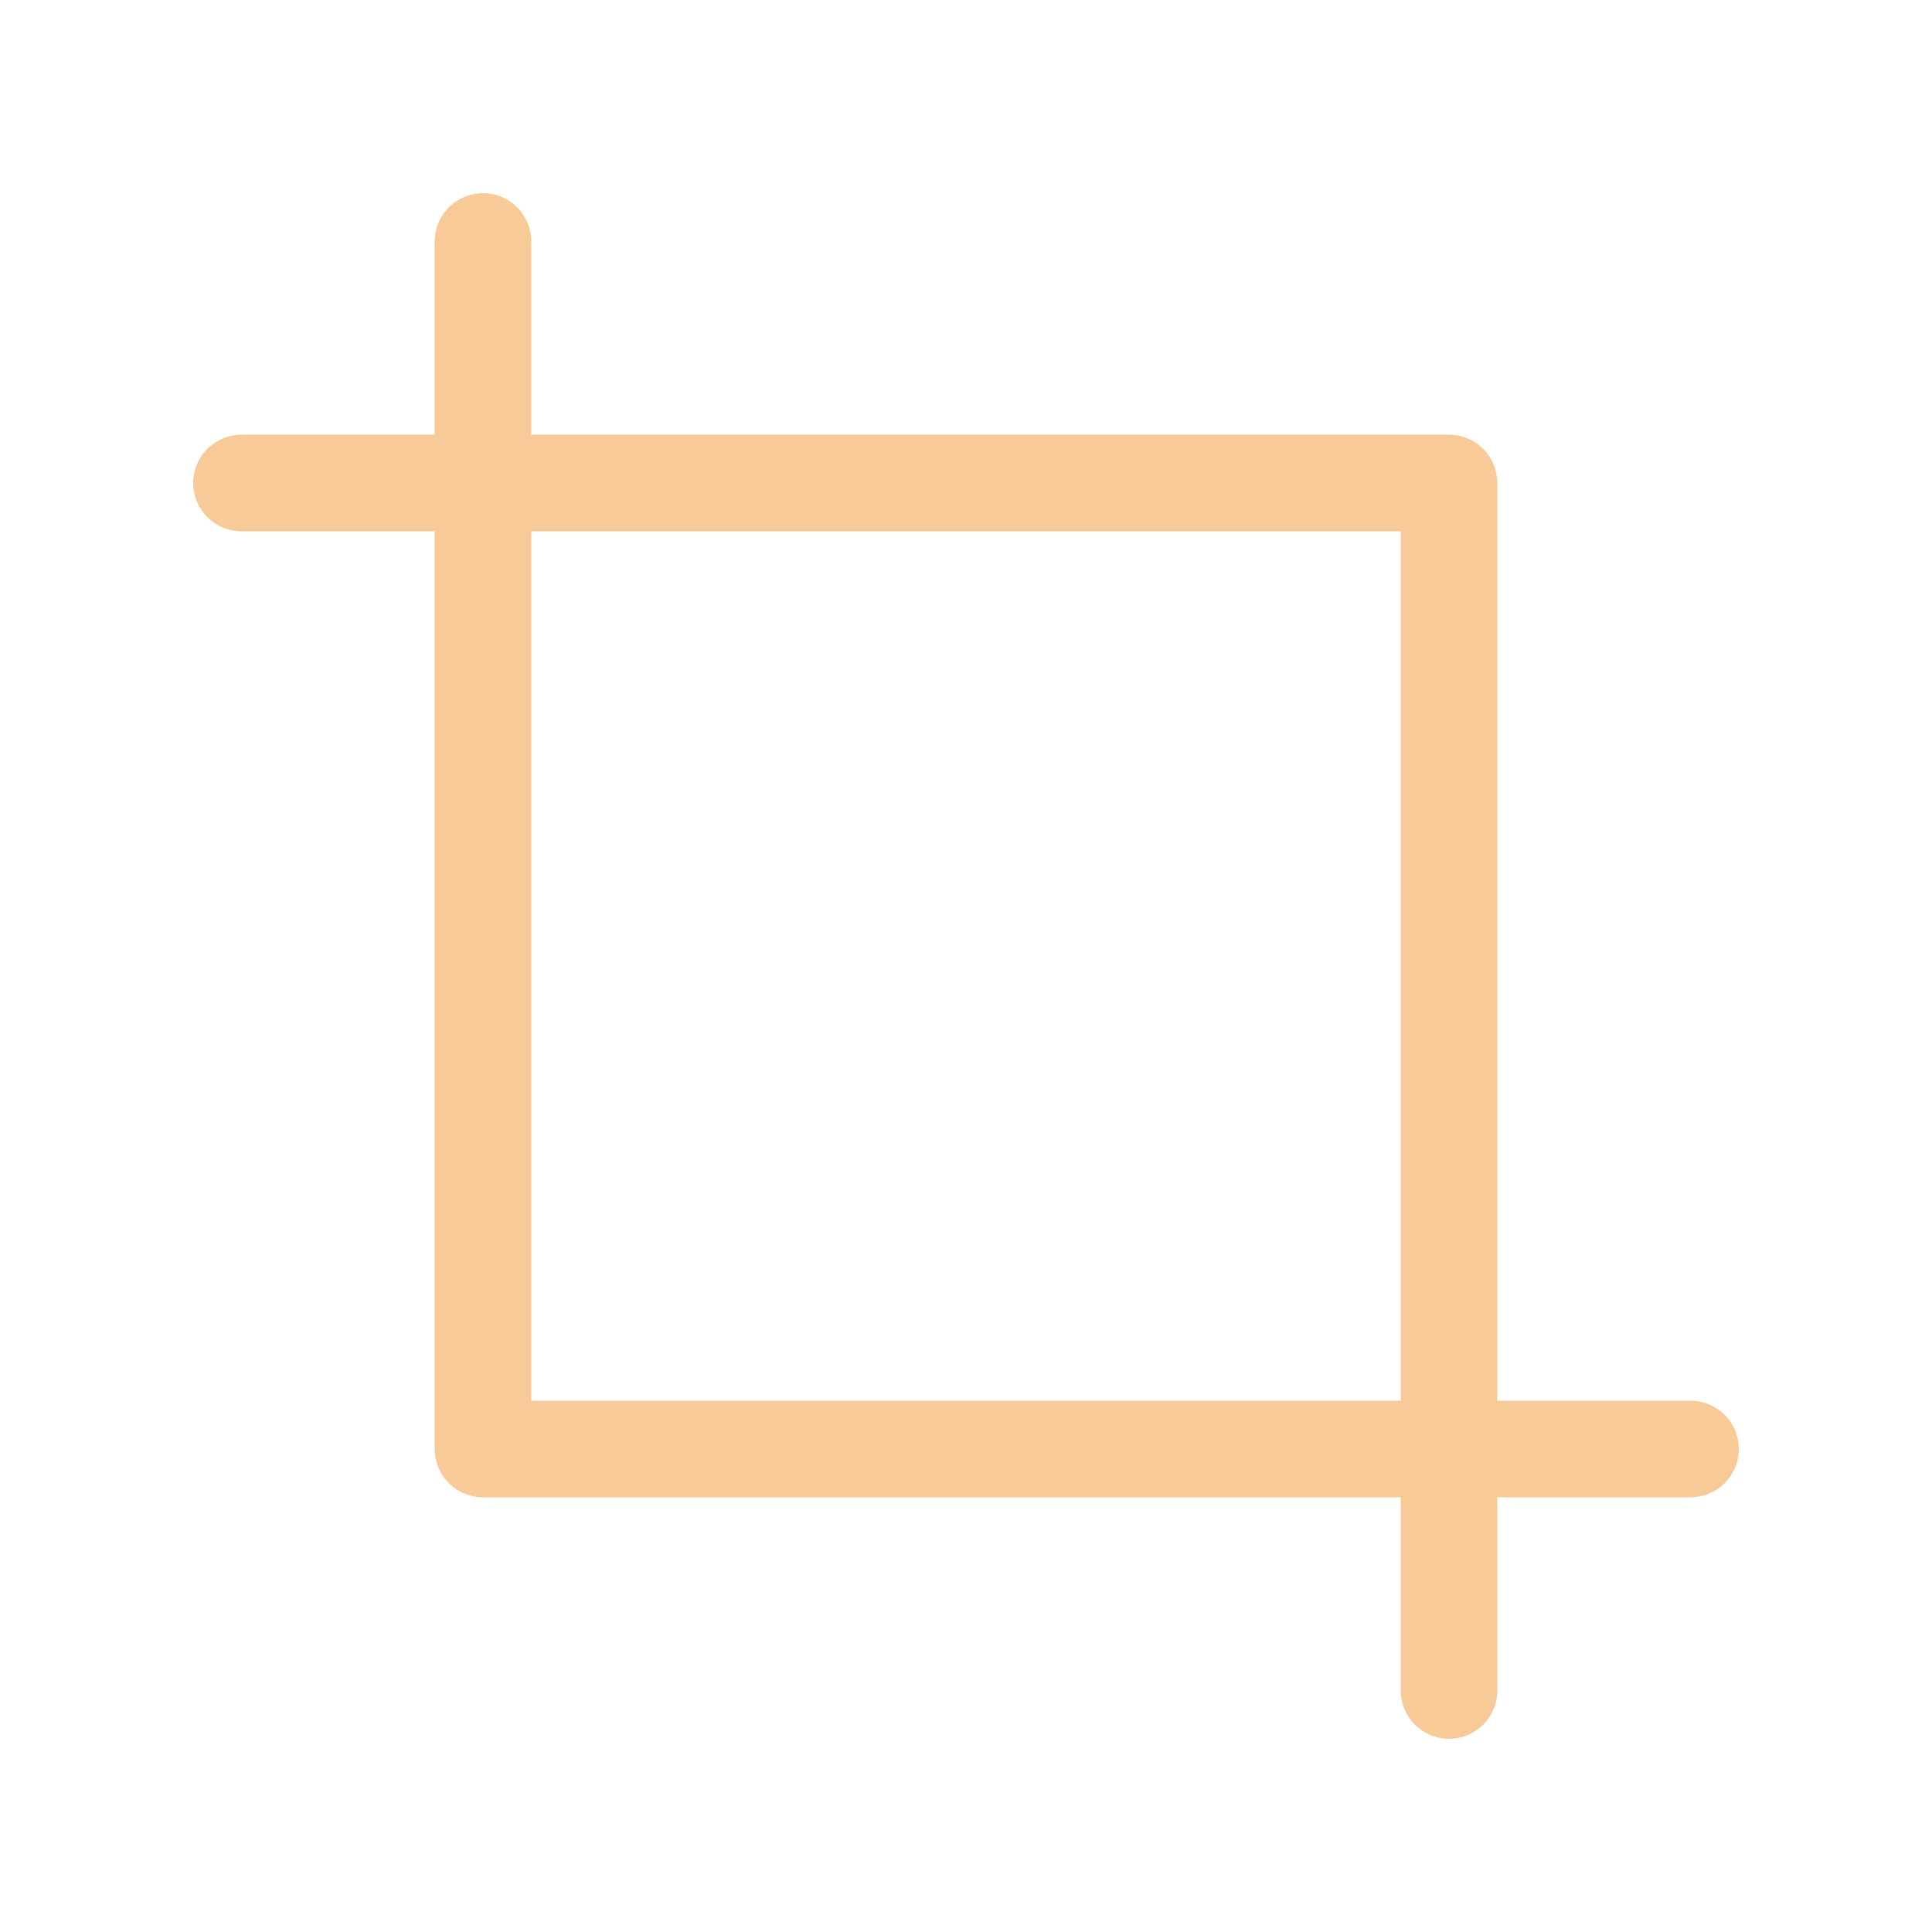
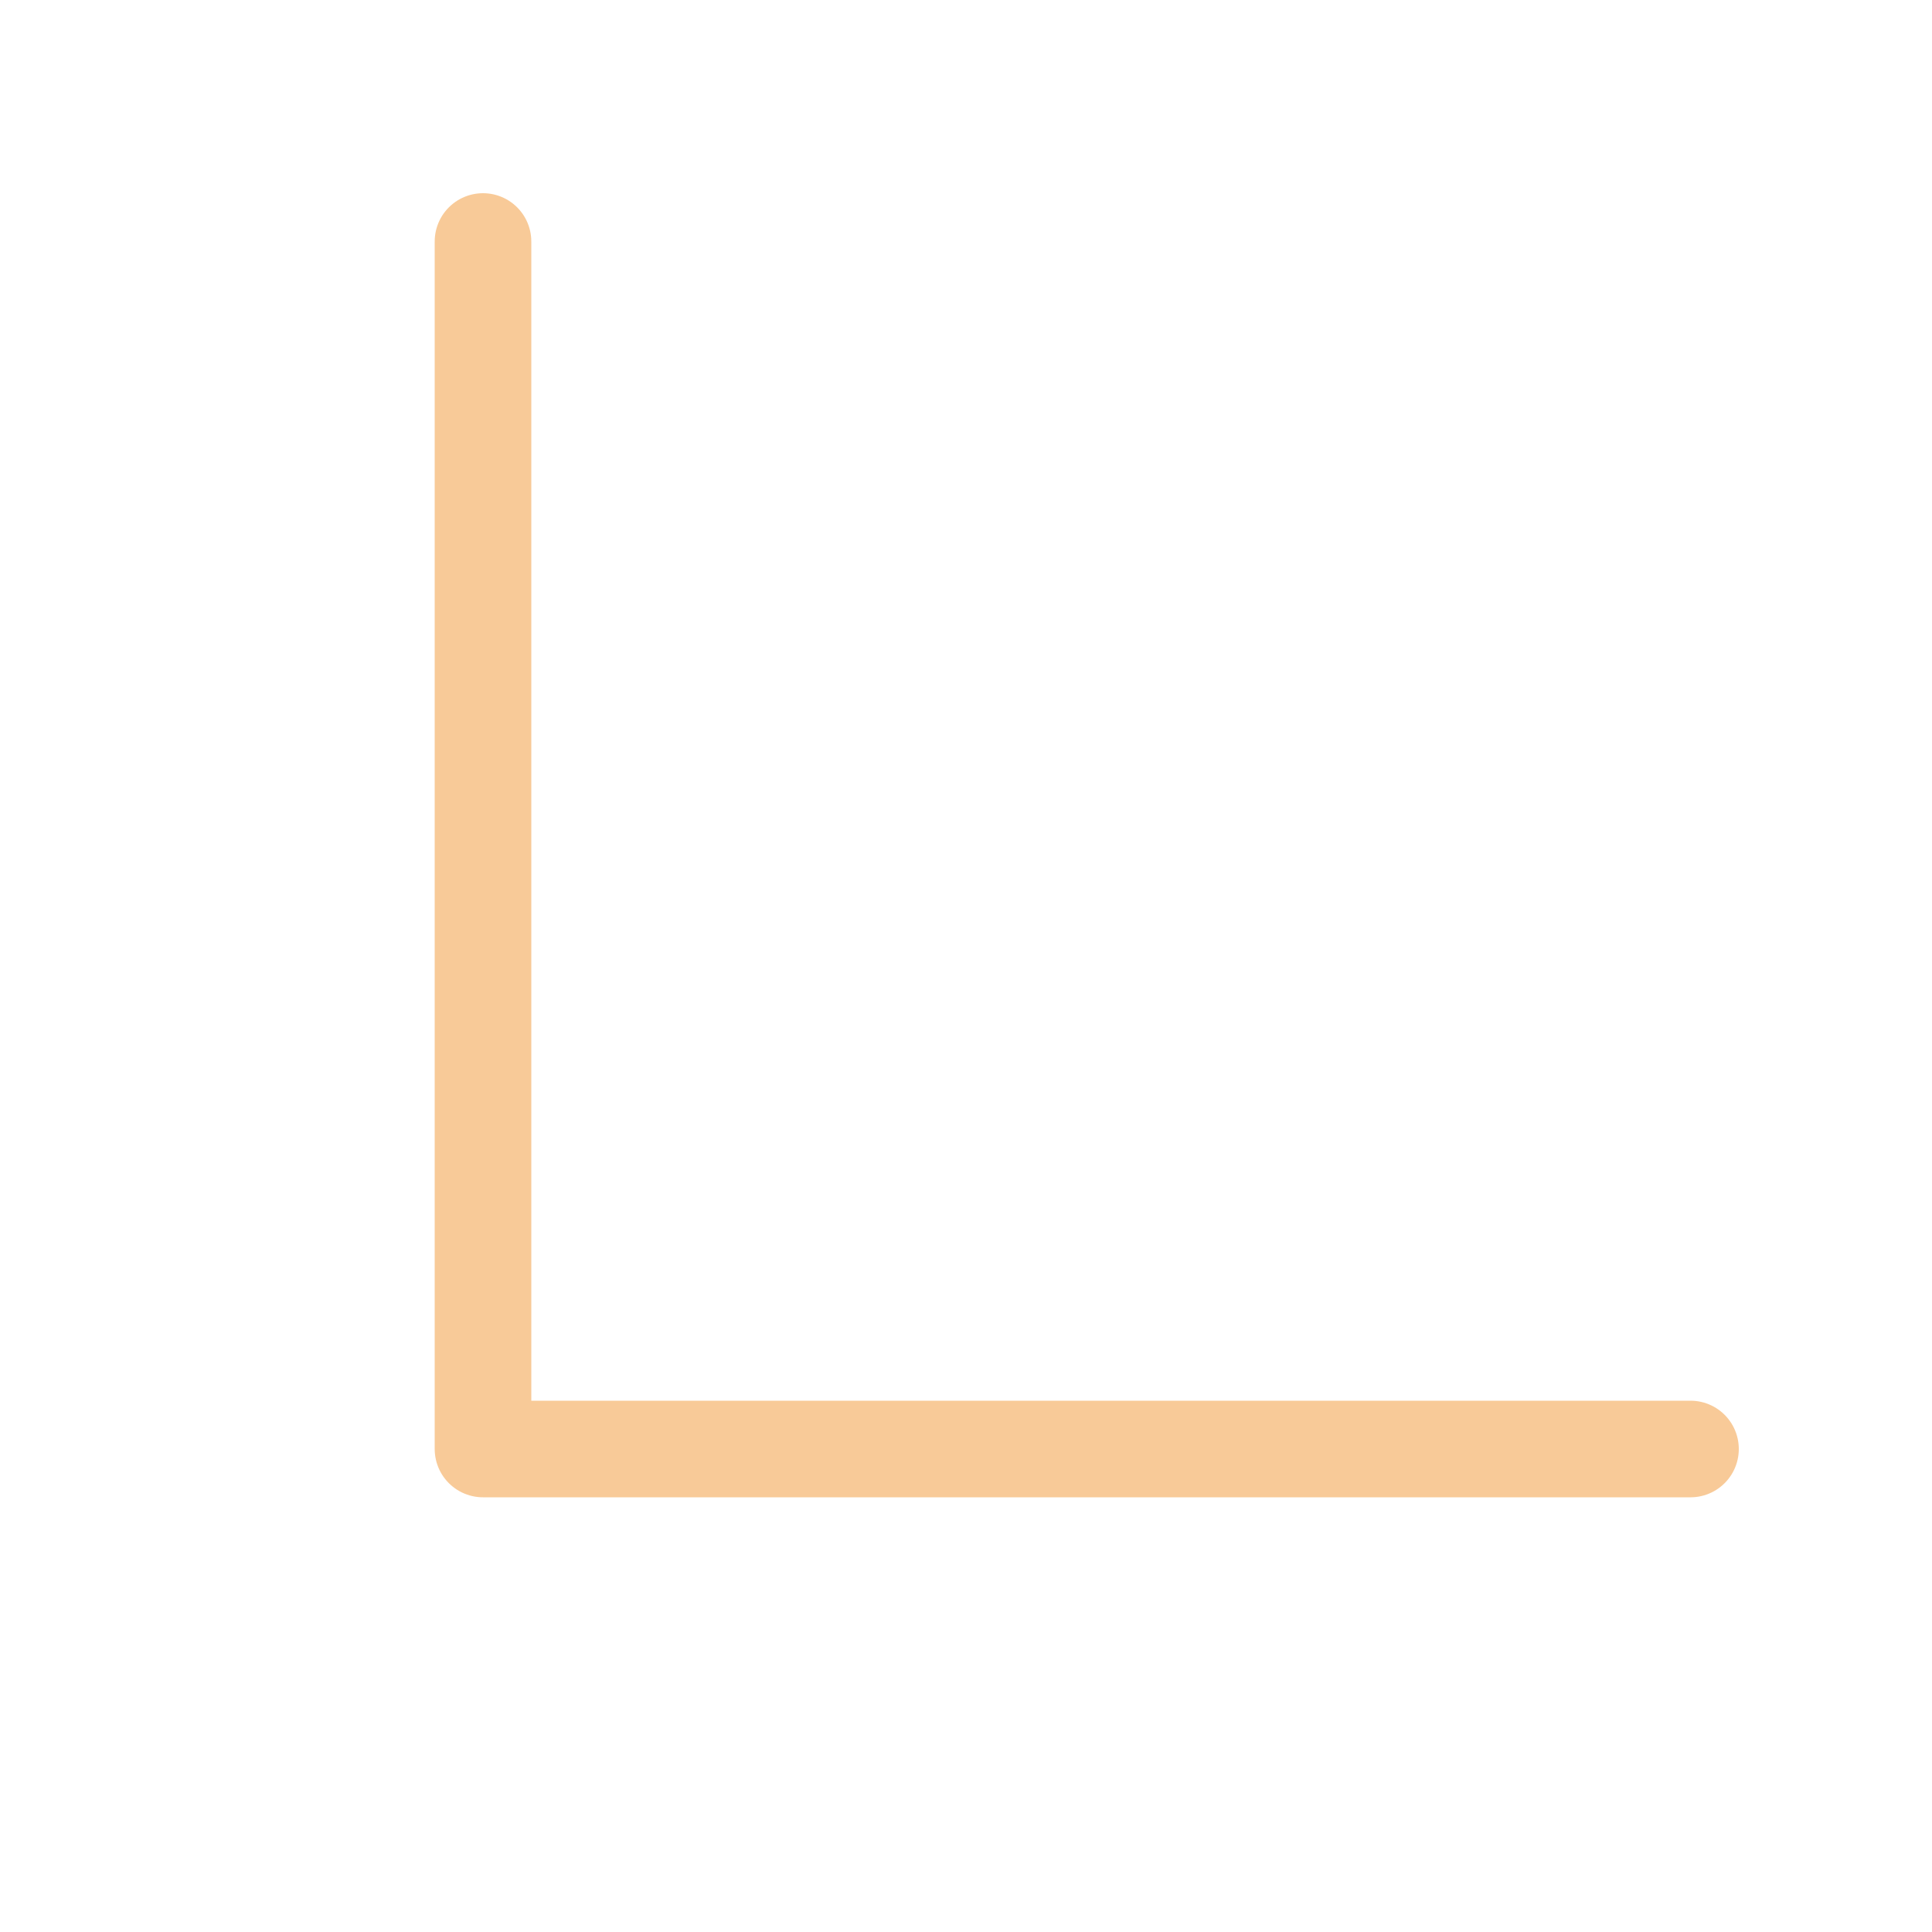
<svg xmlns="http://www.w3.org/2000/svg" width="40" height="40" viewBox="0 0 40 40" fill="none">
  <path d="M35 30H10V5" stroke="#F8CA98" stroke-width="2" stroke-linecap="round" stroke-linejoin="round" />
-   <path d="M5 10H30V35" stroke="#F8CA98" stroke-width="2" stroke-linecap="round" stroke-linejoin="round" />
</svg>